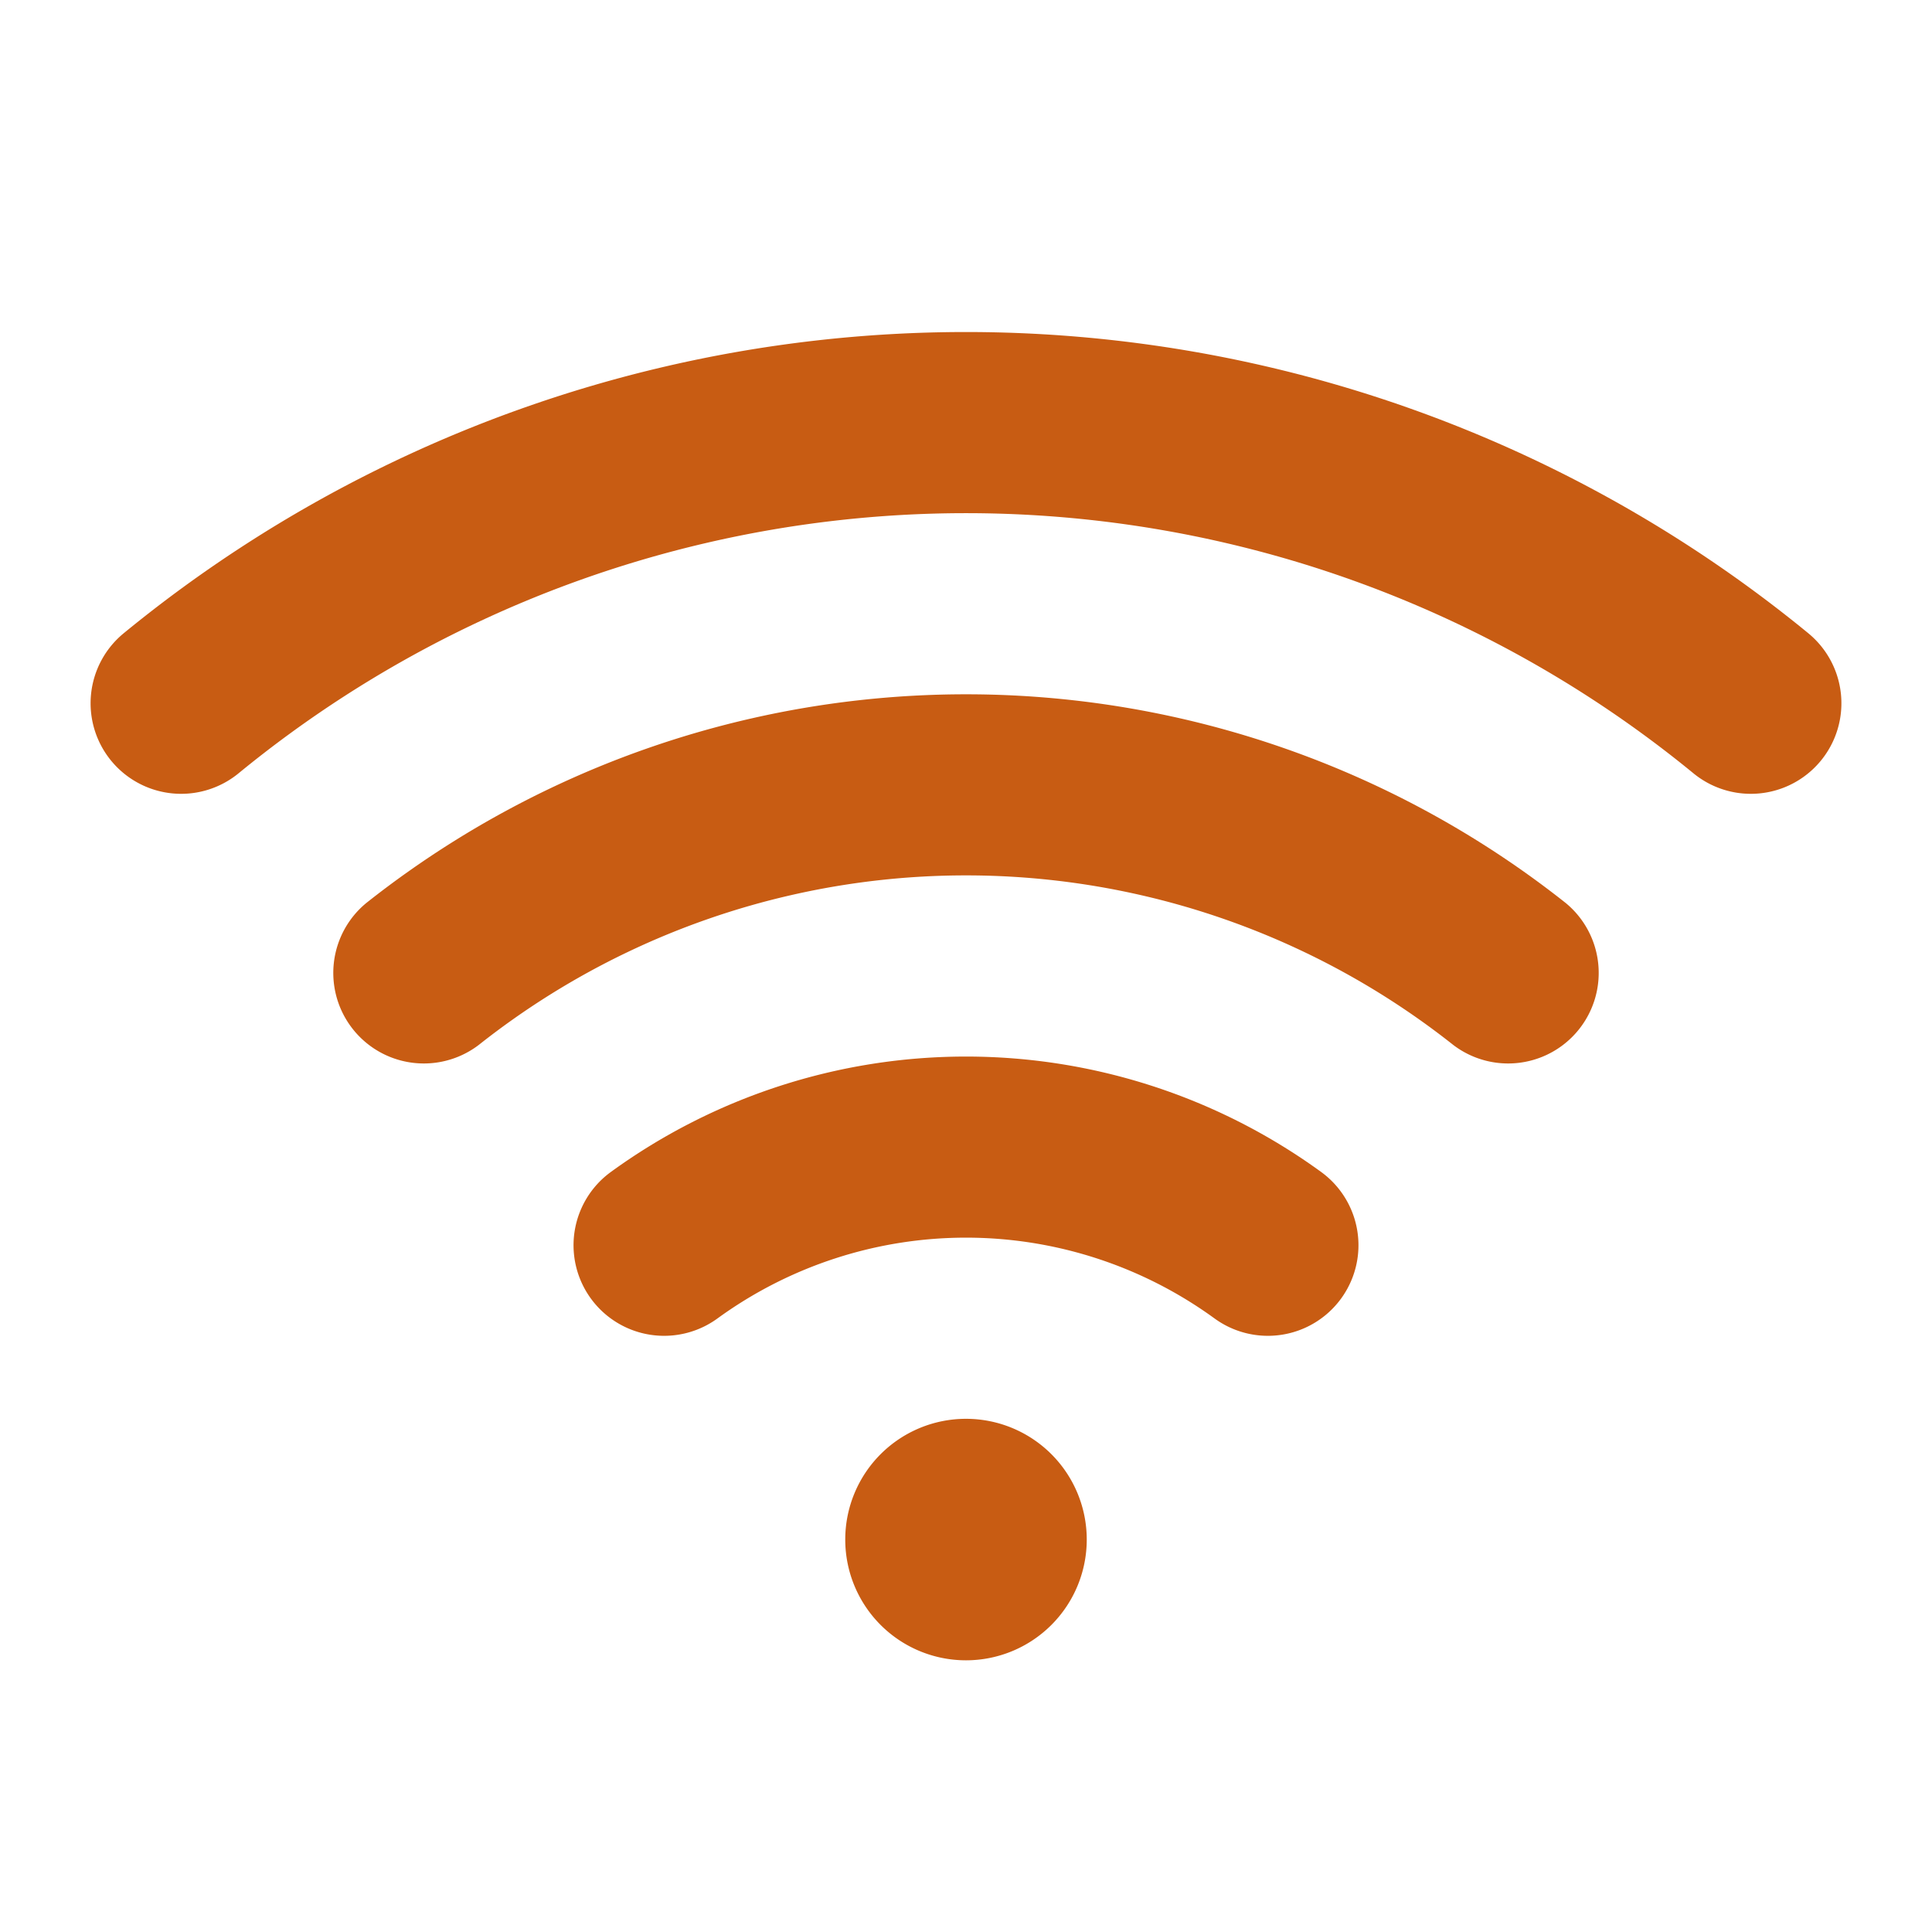
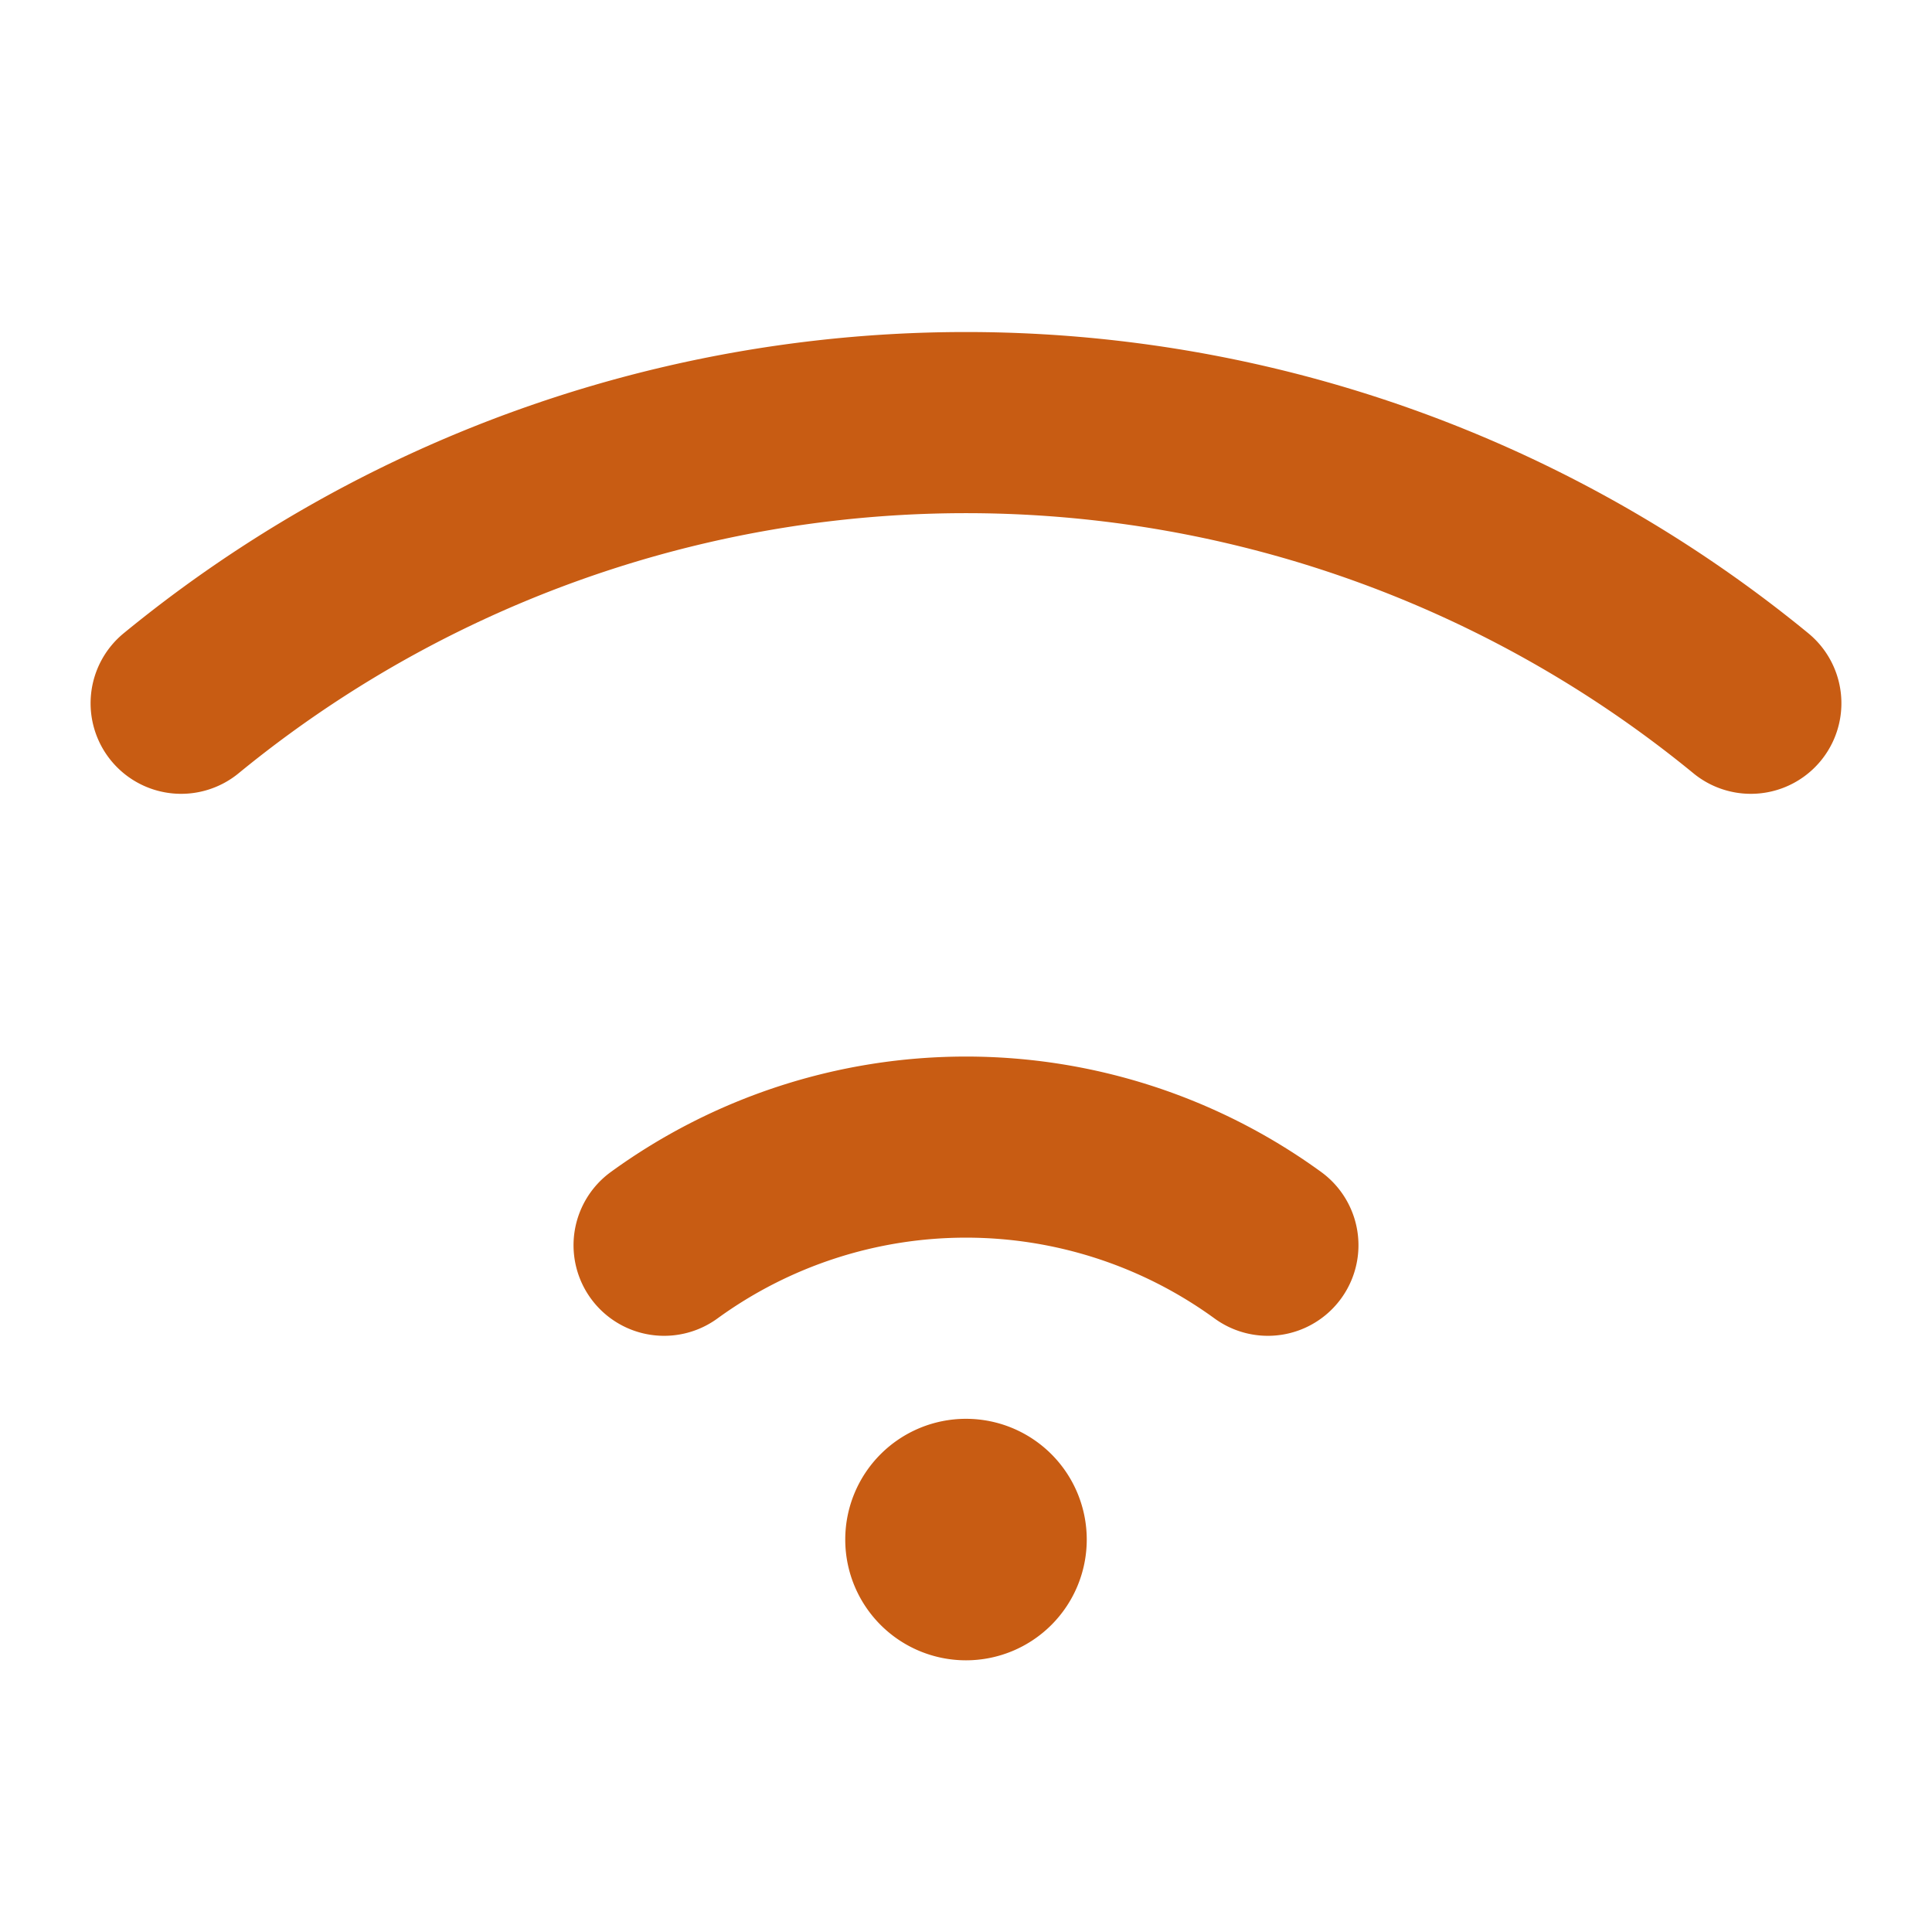
<svg xmlns="http://www.w3.org/2000/svg" viewBox="0 0 256 256">
-   <path fill="#c85c13" d="M144,204a16,16,0,1,1-16-16A16,16,0,0,1,144,204ZM239.61,83.91a176,176,0,0,0-223.22,0,12,12,0,1,0,15.23,18.55,152,152,0,0,1,192.76,0,12,12,0,1,0,15.23-18.55Zm-32.16,35.73a128,128,0,0,0-158.9,0,12,12,0,0,0,14.9,18.81,104,104,0,0,1,129.1,0,12,12,0,0,0,14.9-18.81ZM175.07,155.3a80.05,80.05,0,0,0-94.14,0,12,12,0,0,0,14.14,19.4,56,56,0,0,1,65.86,0,12,12,0,1,0,14.14-19.4Z" />
+   <path fill="#c85c13" d="M144,204a16,16,0,1,1-16-16A16,16,0,0,1,144,204ZM239.61,83.91a176,176,0,0,0-223.22,0,12,12,0,1,0,15.23,18.55,152,152,0,0,1,192.76,0,12,12,0,1,0,15.23-18.55Zm-32.16,35.73ZM175.07,155.3a80.05,80.05,0,0,0-94.14,0,12,12,0,0,0,14.14,19.4,56,56,0,0,1,65.86,0,12,12,0,1,0,14.14-19.4Z" />
</svg>